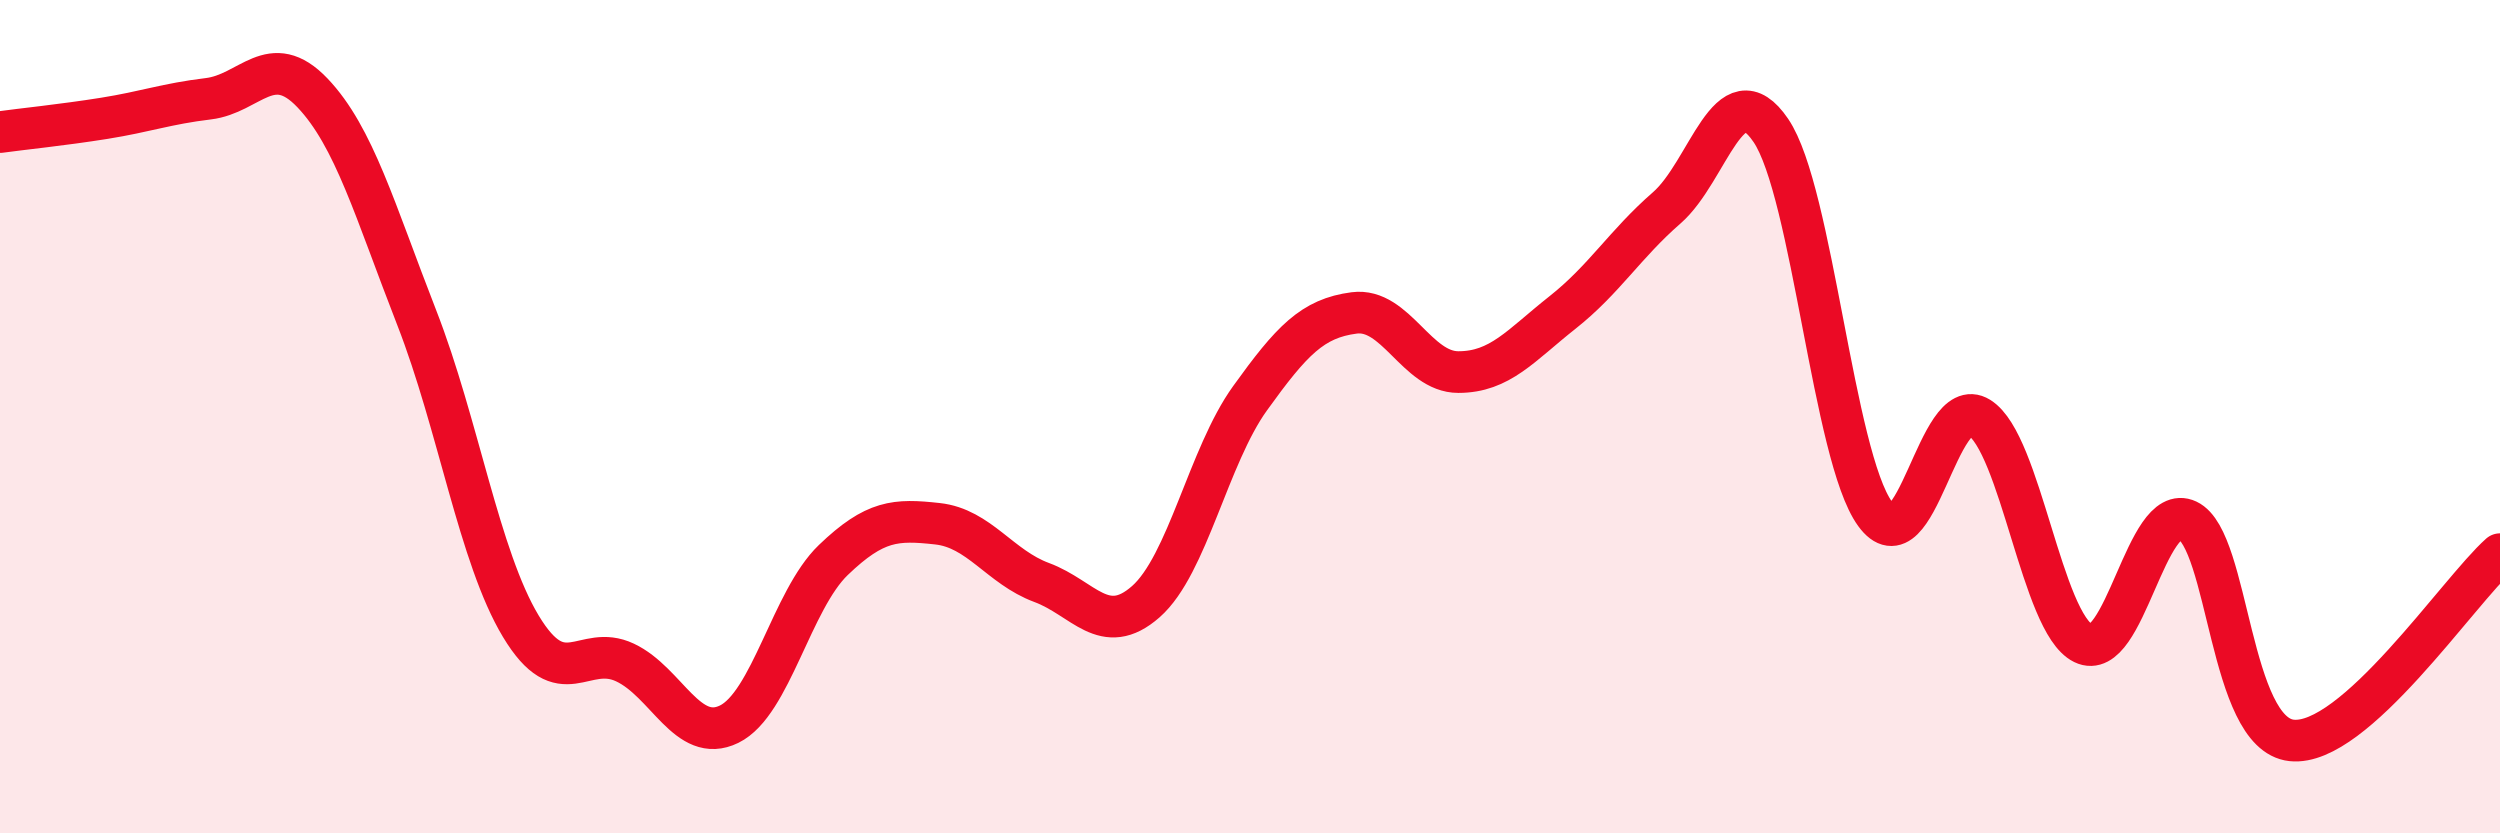
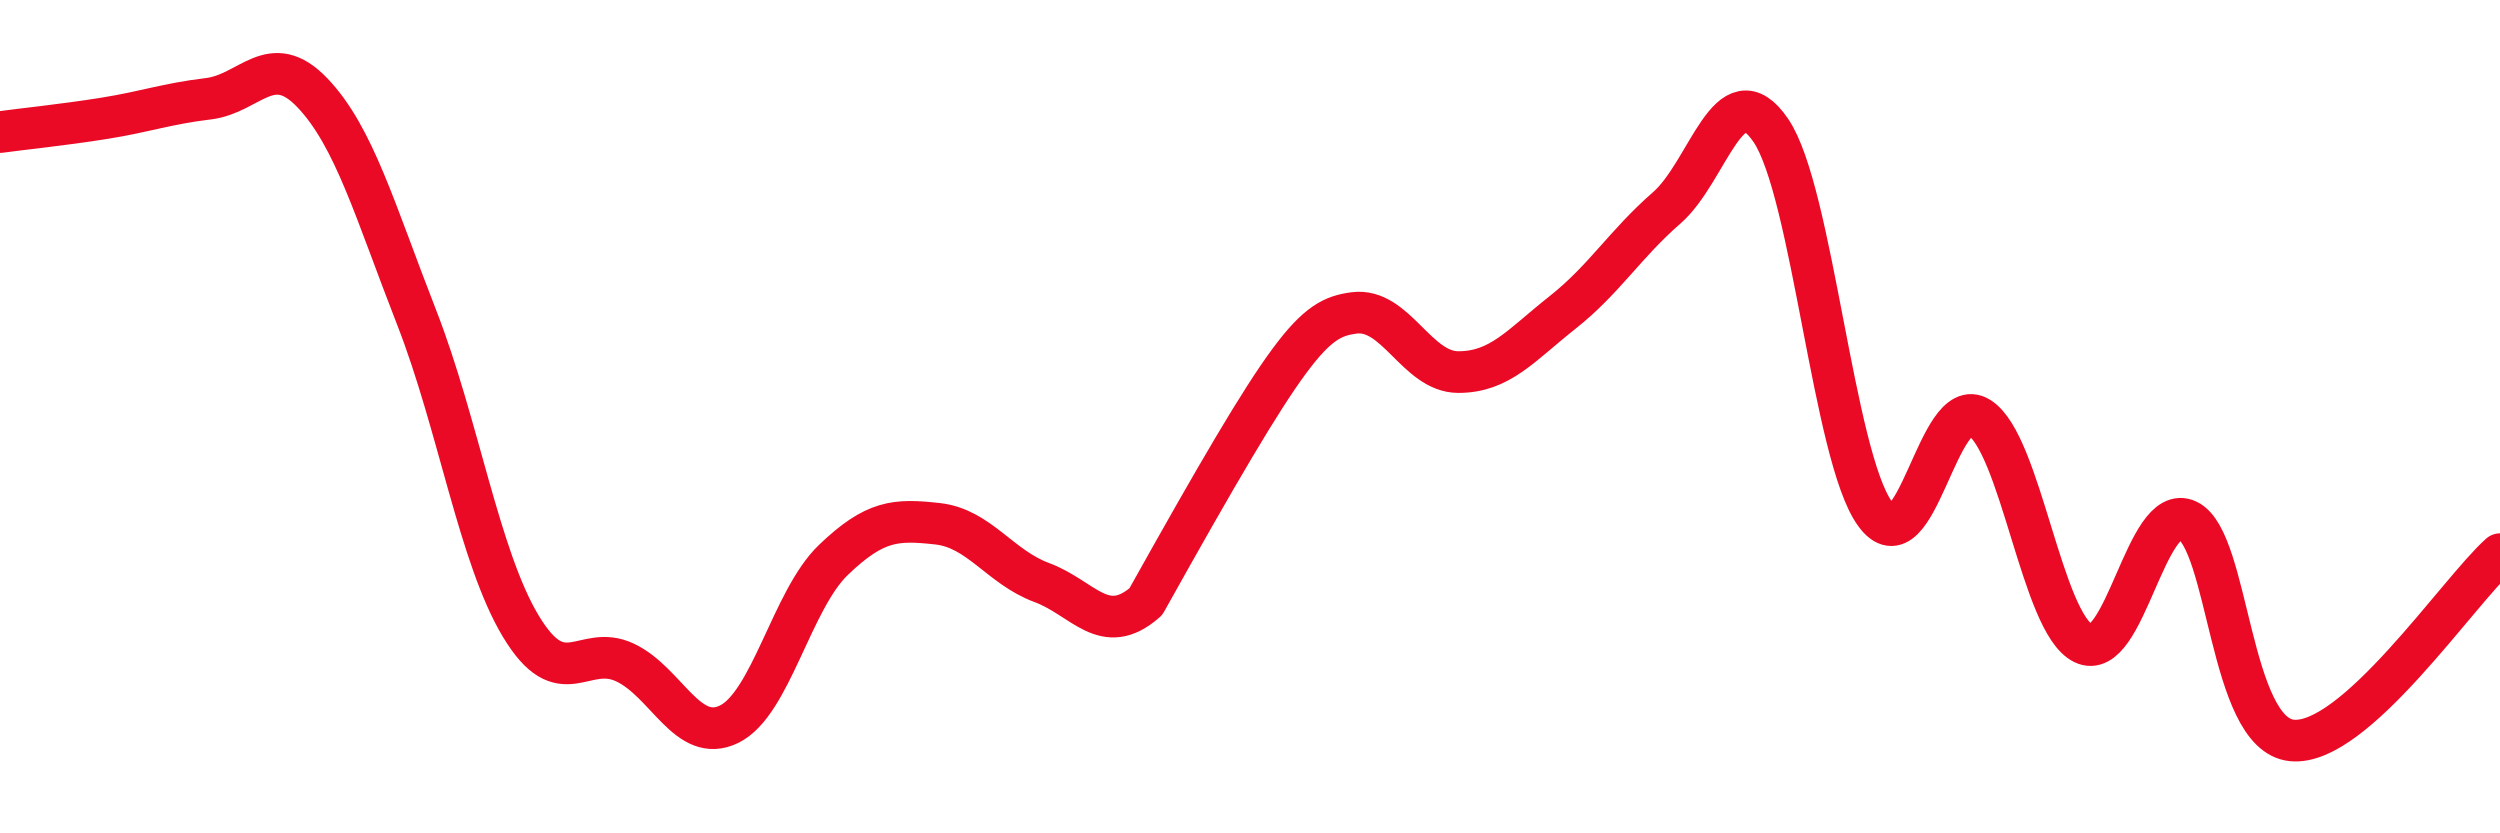
<svg xmlns="http://www.w3.org/2000/svg" width="60" height="20" viewBox="0 0 60 20">
-   <path d="M 0,3.17 C 0.5,3.1 1.5,3 2.5,2.84 C 3.5,2.68 4,2.49 5,2.37 C 6,2.25 6.5,1.18 7.5,2.23 C 8.5,3.28 9,5.06 10,7.62 C 11,10.18 11.5,13.37 12.5,15.03 C 13.5,16.69 14,15.43 15,15.9 C 16,16.37 16.5,17.87 17.5,17.38 C 18.5,16.89 19,14.4 20,13.44 C 21,12.48 21.5,12.46 22.5,12.57 C 23.5,12.68 24,13.61 25,13.98 C 26,14.35 26.5,15.32 27.5,14.44 C 28.5,13.56 29,10.95 30,9.56 C 31,8.17 31.5,7.64 32.5,7.51 C 33.5,7.38 34,8.93 35,8.93 C 36,8.93 36.5,8.29 37.5,7.5 C 38.5,6.71 39,5.86 40,4.99 C 41,4.12 41.5,1.66 42.5,3.13 C 43.5,4.6 44,10.95 45,12.33 C 46,13.71 46.5,9.4 47.5,10.02 C 48.5,10.64 49,14.95 50,15.44 C 51,15.93 51.5,12.02 52.5,12.49 C 53.5,12.96 53.5,17.61 55,17.77 C 56.5,17.93 59,14.19 60,13.3L60 20L0 20Z" fill="#EB0A25" opacity="0.1" stroke-linecap="round" stroke-linejoin="round" />
-   <path d="M 0,3.17 C 0.5,3.1 1.5,3 2.5,2.84 C 3.5,2.68 4,2.49 5,2.37 C 6,2.25 6.5,1.18 7.5,2.23 C 8.5,3.28 9,5.06 10,7.62 C 11,10.18 11.5,13.37 12.5,15.03 C 13.5,16.69 14,15.43 15,15.9 C 16,16.37 16.5,17.87 17.5,17.38 C 18.5,16.89 19,14.4 20,13.44 C 21,12.48 21.5,12.46 22.5,12.57 C 23.5,12.68 24,13.61 25,13.98 C 26,14.35 26.5,15.32 27.5,14.44 C 28.5,13.56 29,10.95 30,9.56 C 31,8.17 31.5,7.64 32.5,7.51 C 33.5,7.38 34,8.93 35,8.93 C 36,8.93 36.5,8.29 37.5,7.5 C 38.5,6.71 39,5.86 40,4.99 C 41,4.12 41.5,1.66 42.5,3.13 C 43.5,4.6 44,10.95 45,12.33 C 46,13.71 46.5,9.4 47.5,10.02 C 48.5,10.64 49,14.95 50,15.44 C 51,15.93 51.5,12.02 52.5,12.49 C 53.5,12.96 53.5,17.61 55,17.77 C 56.5,17.93 59,14.19 60,13.3" stroke="#EB0A25" stroke-width="1" fill="none" stroke-linecap="round" stroke-linejoin="round" />
+   <path d="M 0,3.17 C 0.5,3.1 1.5,3 2.5,2.84 C 3.5,2.68 4,2.49 5,2.37 C 6,2.25 6.5,1.18 7.5,2.23 C 8.5,3.28 9,5.06 10,7.62 C 11,10.18 11.5,13.37 12.5,15.03 C 13.5,16.69 14,15.43 15,15.9 C 16,16.37 16.5,17.87 17.5,17.38 C 18.5,16.89 19,14.4 20,13.44 C 21,12.48 21.5,12.46 22.5,12.57 C 23.5,12.68 24,13.61 25,13.98 C 26,14.35 26.5,15.32 27.5,14.44 C 31,8.17 31.5,7.64 32.5,7.51 C 33.5,7.38 34,8.93 35,8.93 C 36,8.93 36.5,8.29 37.5,7.5 C 38.5,6.71 39,5.86 40,4.99 C 41,4.12 41.5,1.66 42.5,3.13 C 43.5,4.6 44,10.95 45,12.33 C 46,13.71 46.5,9.4 47.5,10.02 C 48.5,10.64 49,14.95 50,15.44 C 51,15.93 51.5,12.02 52.5,12.49 C 53.5,12.96 53.5,17.61 55,17.77 C 56.5,17.93 59,14.19 60,13.3" stroke="#EB0A25" stroke-width="1" fill="none" stroke-linecap="round" stroke-linejoin="round" />
</svg>